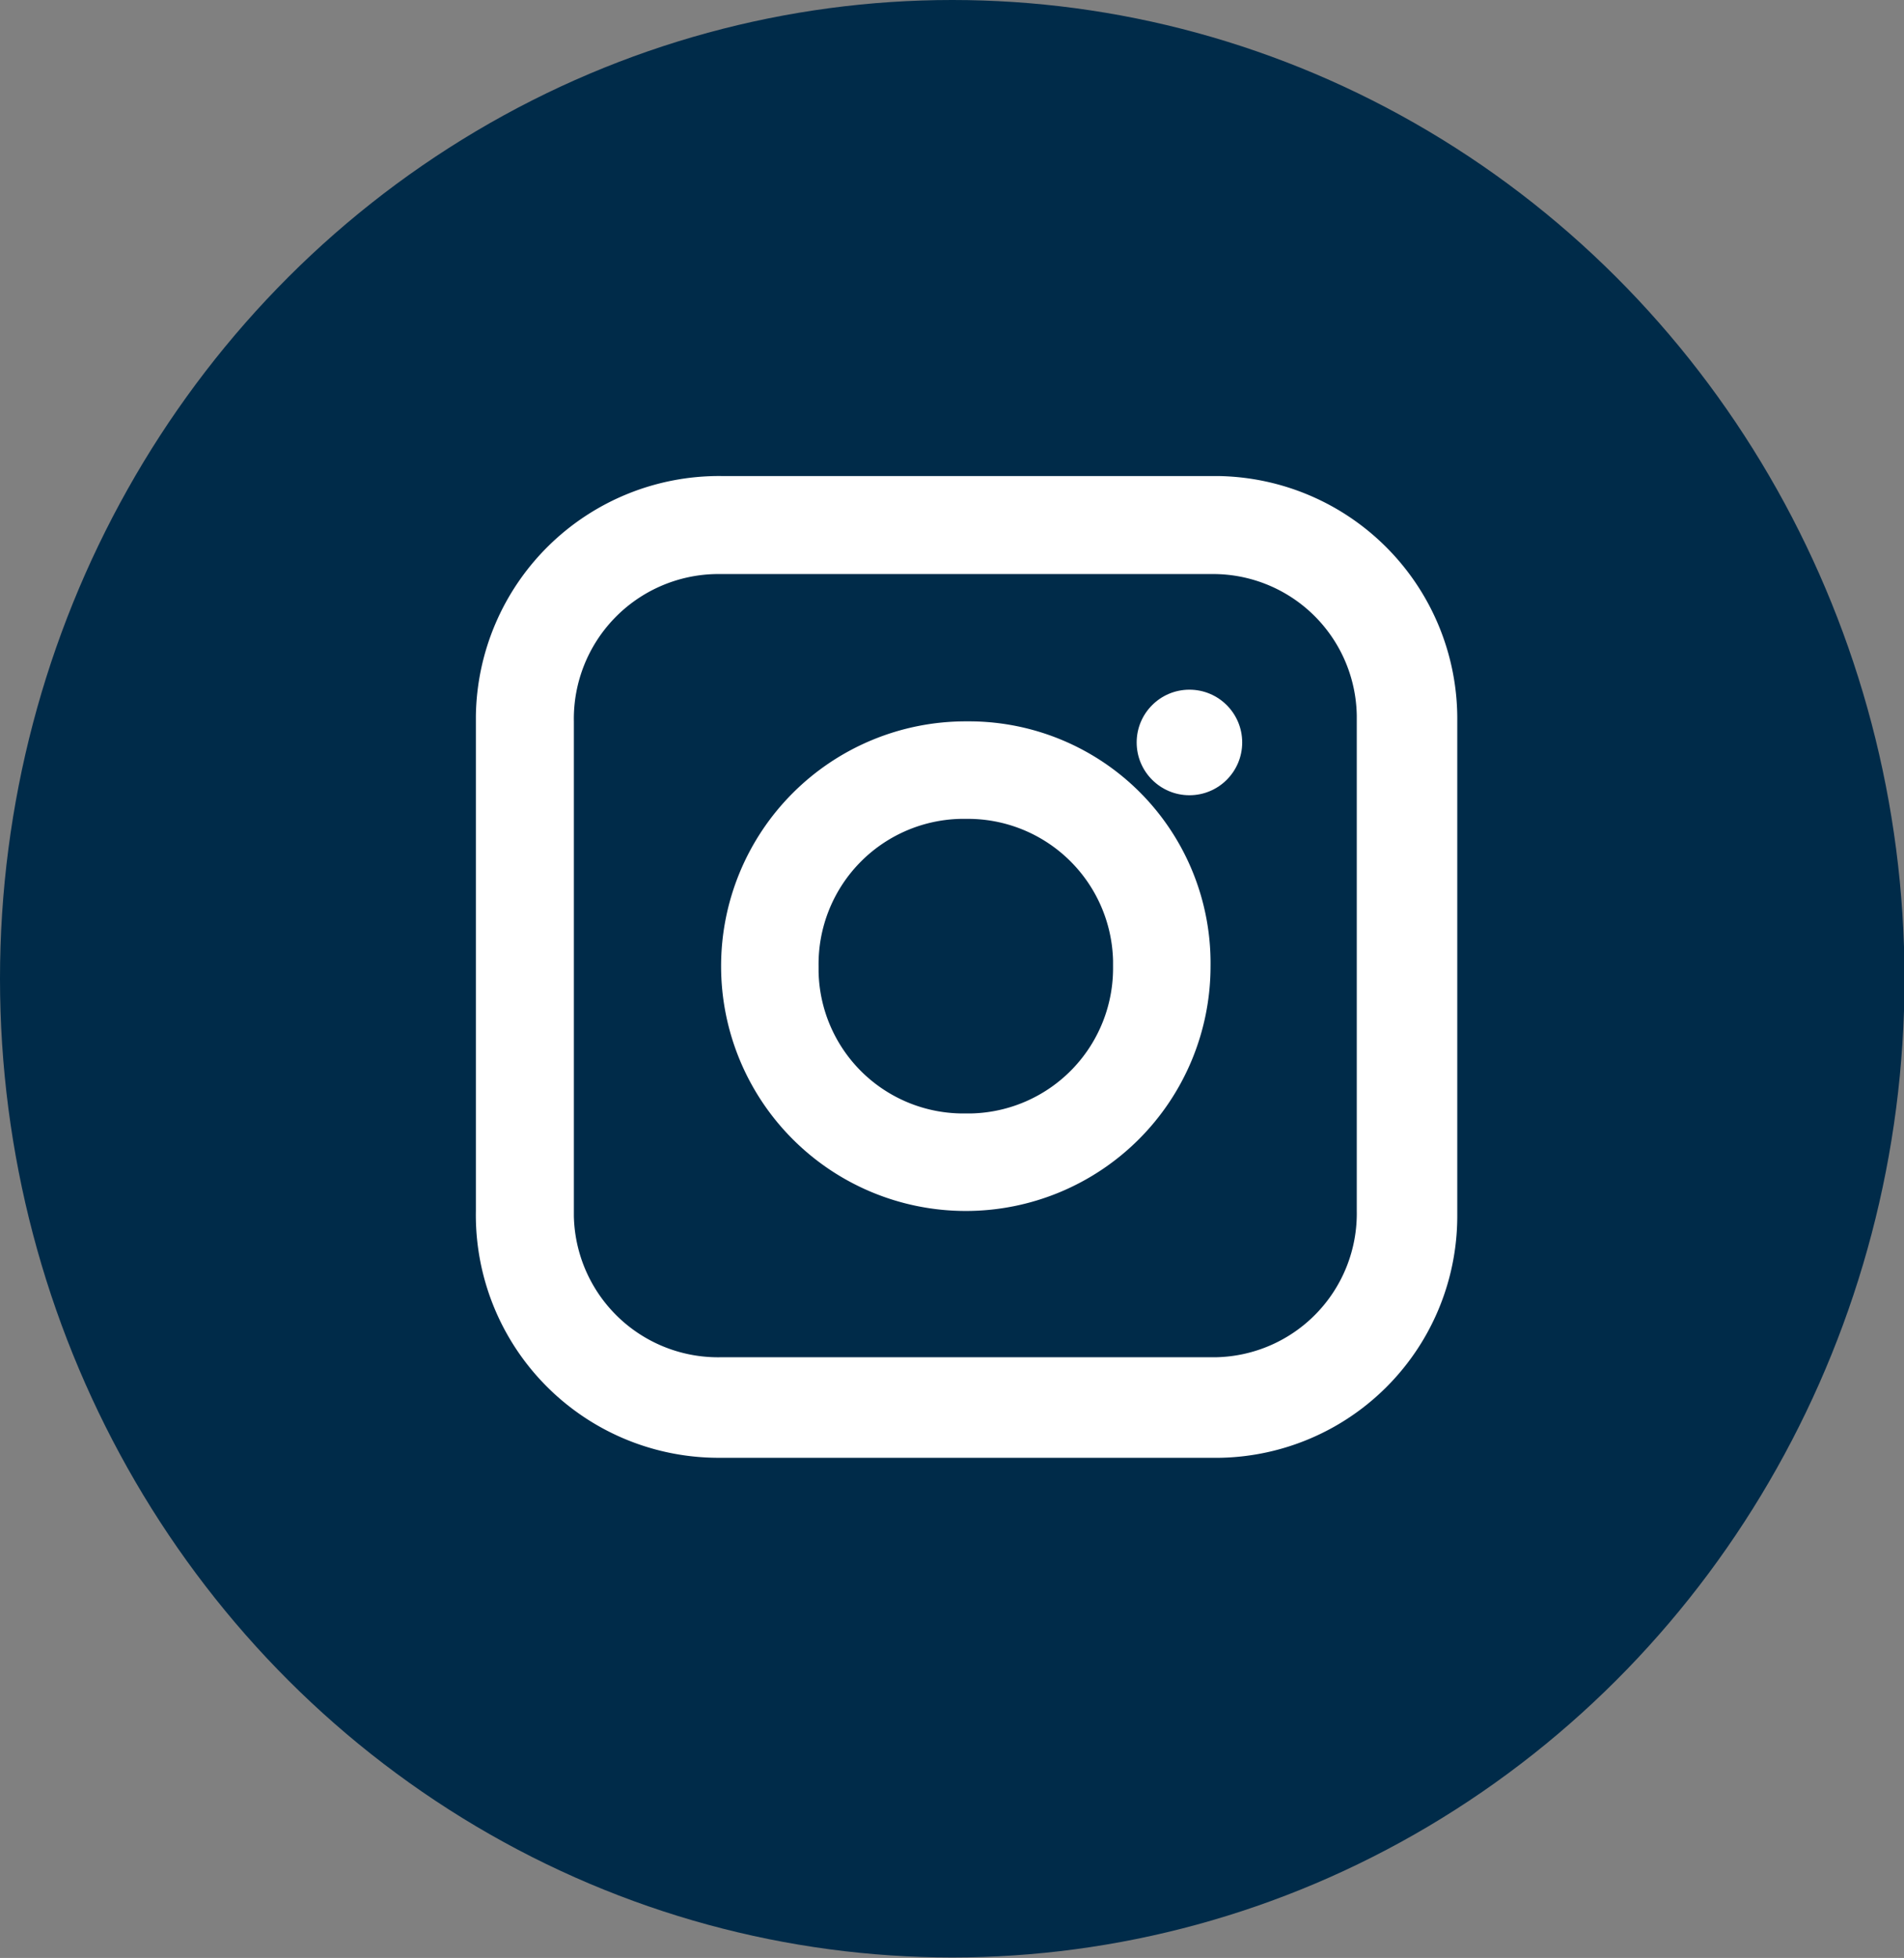
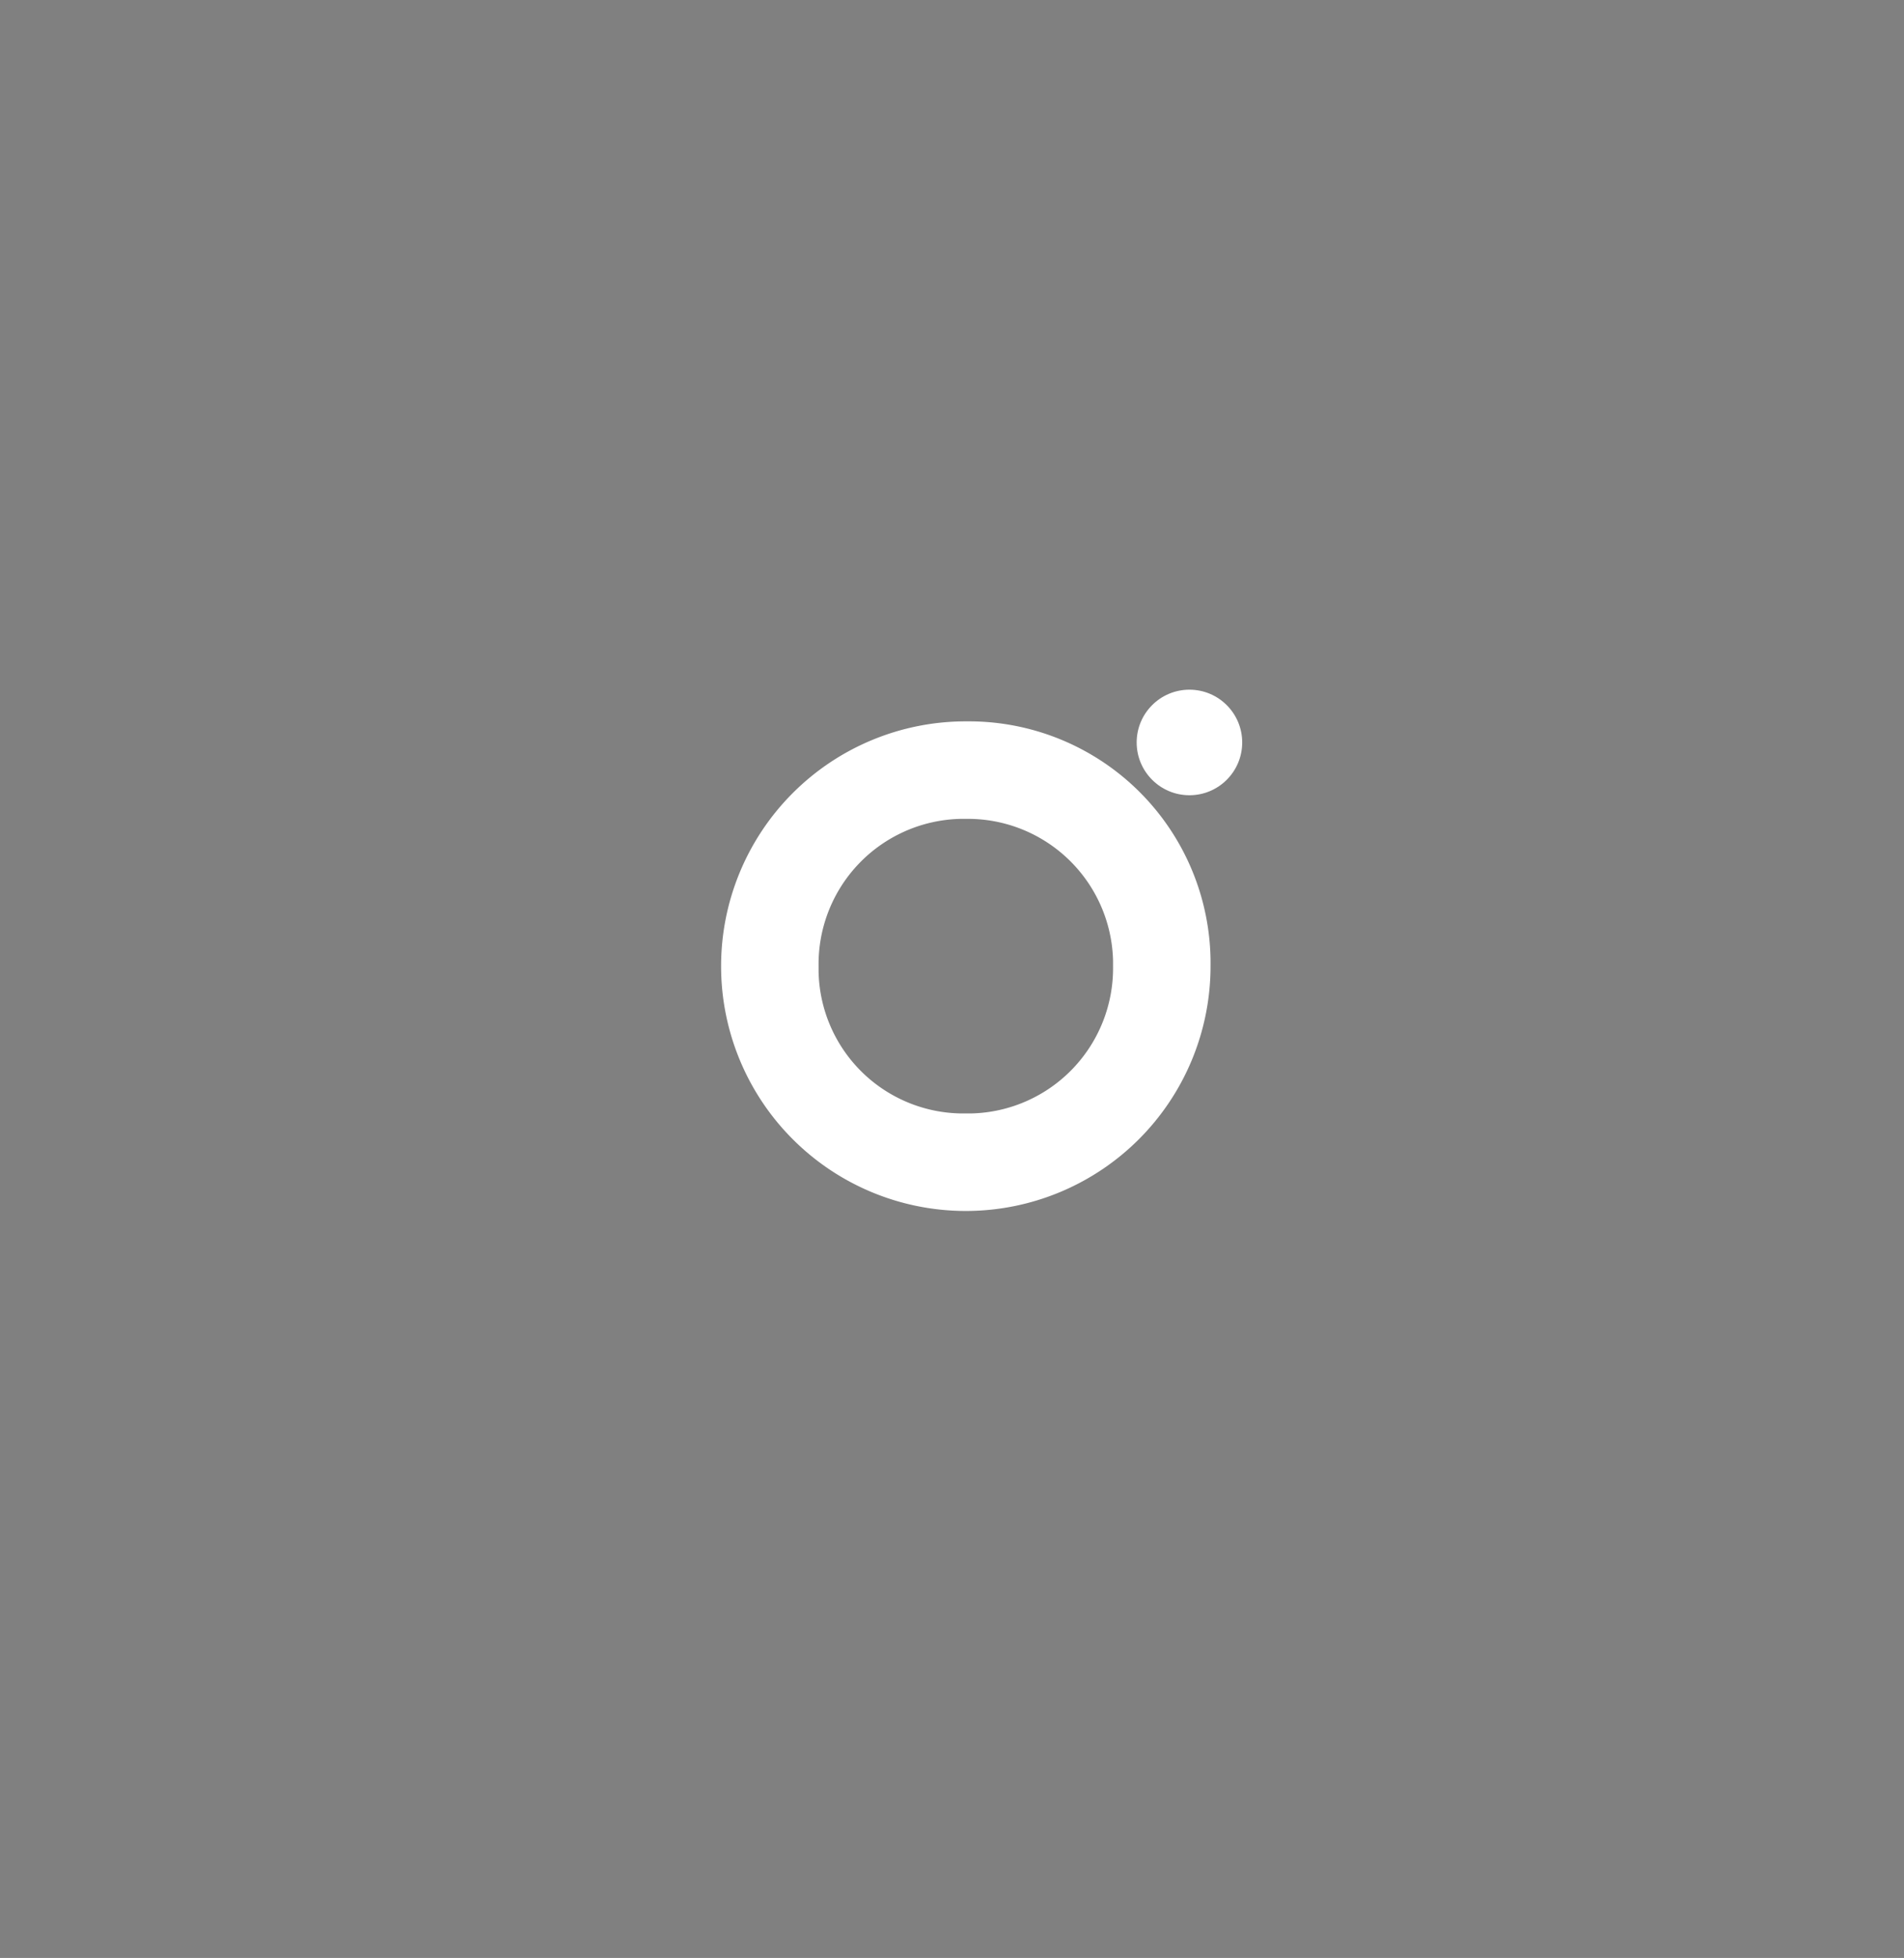
<svg xmlns="http://www.w3.org/2000/svg" width="37.89" height="38.95" viewBox="0 0 37.89 38.95">
  <rect x="0" y="0" width="37.89" height="38.95" fill="#808080" stroke="none" />
-   <ellipse cx="18.95" cy="19.47" rx="18.95" ry="19.47" fill="#002b49" />
-   <path d="M24.09,9.47H14.35a4.84,4.84,0,0,0-4.88,4.78v9.84A4.83,4.83,0,0,0,14.25,29h9.84A4.81,4.81,0,0,0,29,24.19V14.35a4.83,4.83,0,0,0-4.77-4.88ZM27,24.09A2.86,2.86,0,0,1,24.2,27H14.35a2.87,2.87,0,0,1-2.93-2.81V14.35a2.88,2.88,0,0,1,2.82-2.93h9.85A2.86,2.86,0,0,1,27,14.24v9.85Z" fill="#fff" />
  <path d="M19.22,14.35a4.87,4.87,0,1,0,4.87,4.87h0a4.81,4.81,0,0,0-4.78-4.87Zm0,7.8a2.88,2.88,0,0,1-2.93-2.82v-.11a2.89,2.89,0,0,1,2.82-2.93h.11a2.89,2.89,0,0,1,2.93,2.82v.11a2.89,2.89,0,0,1-2.82,2.93Z" fill="#fff" />
  <circle cx="23.67" cy="14.77" r="1.05" fill="#fff" />
</svg>